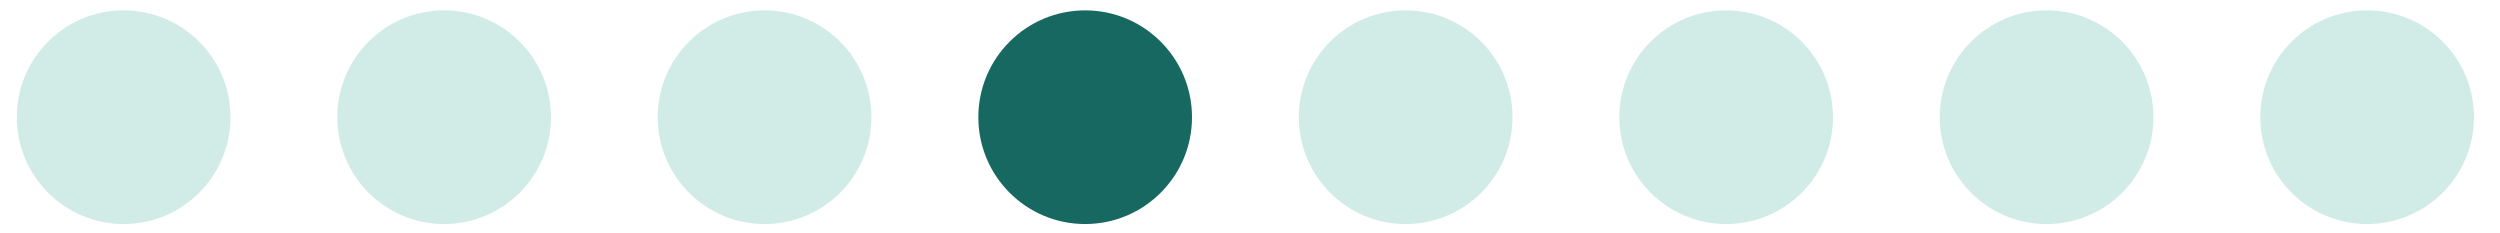
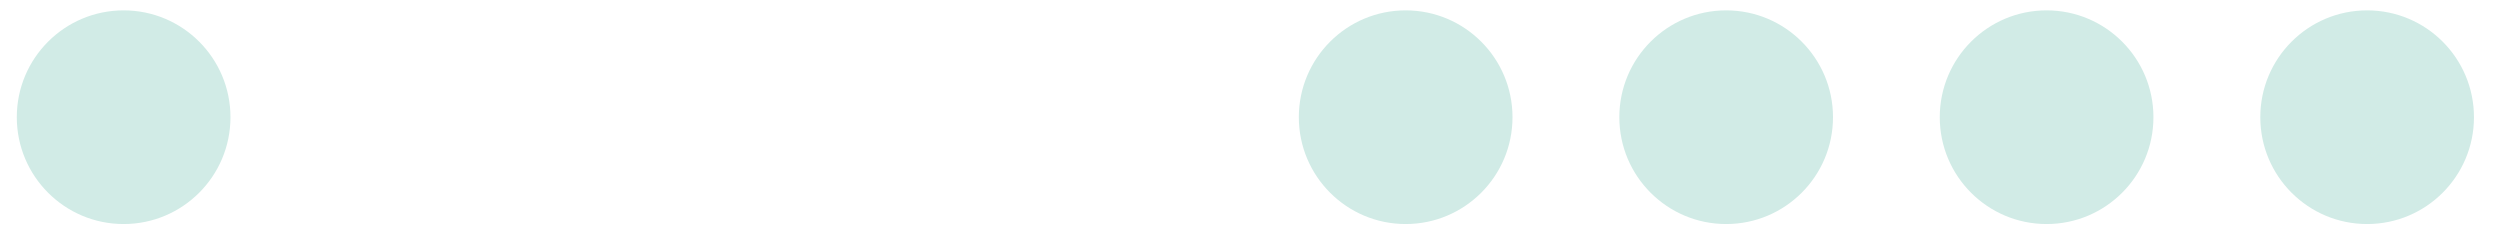
<svg xmlns="http://www.w3.org/2000/svg" width="75" height="7" viewBox="0 0 75 7" fill="none">
  <circle cx="3.709" cy="3.516" r="3.205" fill="#D1EBE6" />
-   <circle cx="13.324" cy="3.516" r="3.205" fill="#D1EBE6" />
-   <circle cx="22.937" cy="3.516" r="3.205" fill="#D1EBE6" />
-   <circle cx="32.555" cy="3.516" r="3.205" fill="#166861" />
  <circle cx="42.17" cy="3.516" r="3.205" fill="#D1EBE6" />
  <circle cx="51.785" cy="3.516" r="3.205" fill="#D1EBE6" />
  <circle cx="61.398" cy="3.516" r="3.205" fill="#D1EBE6" />
  <circle cx="71.014" cy="3.516" r="3.205" fill="#D1EBE6" />
</svg>